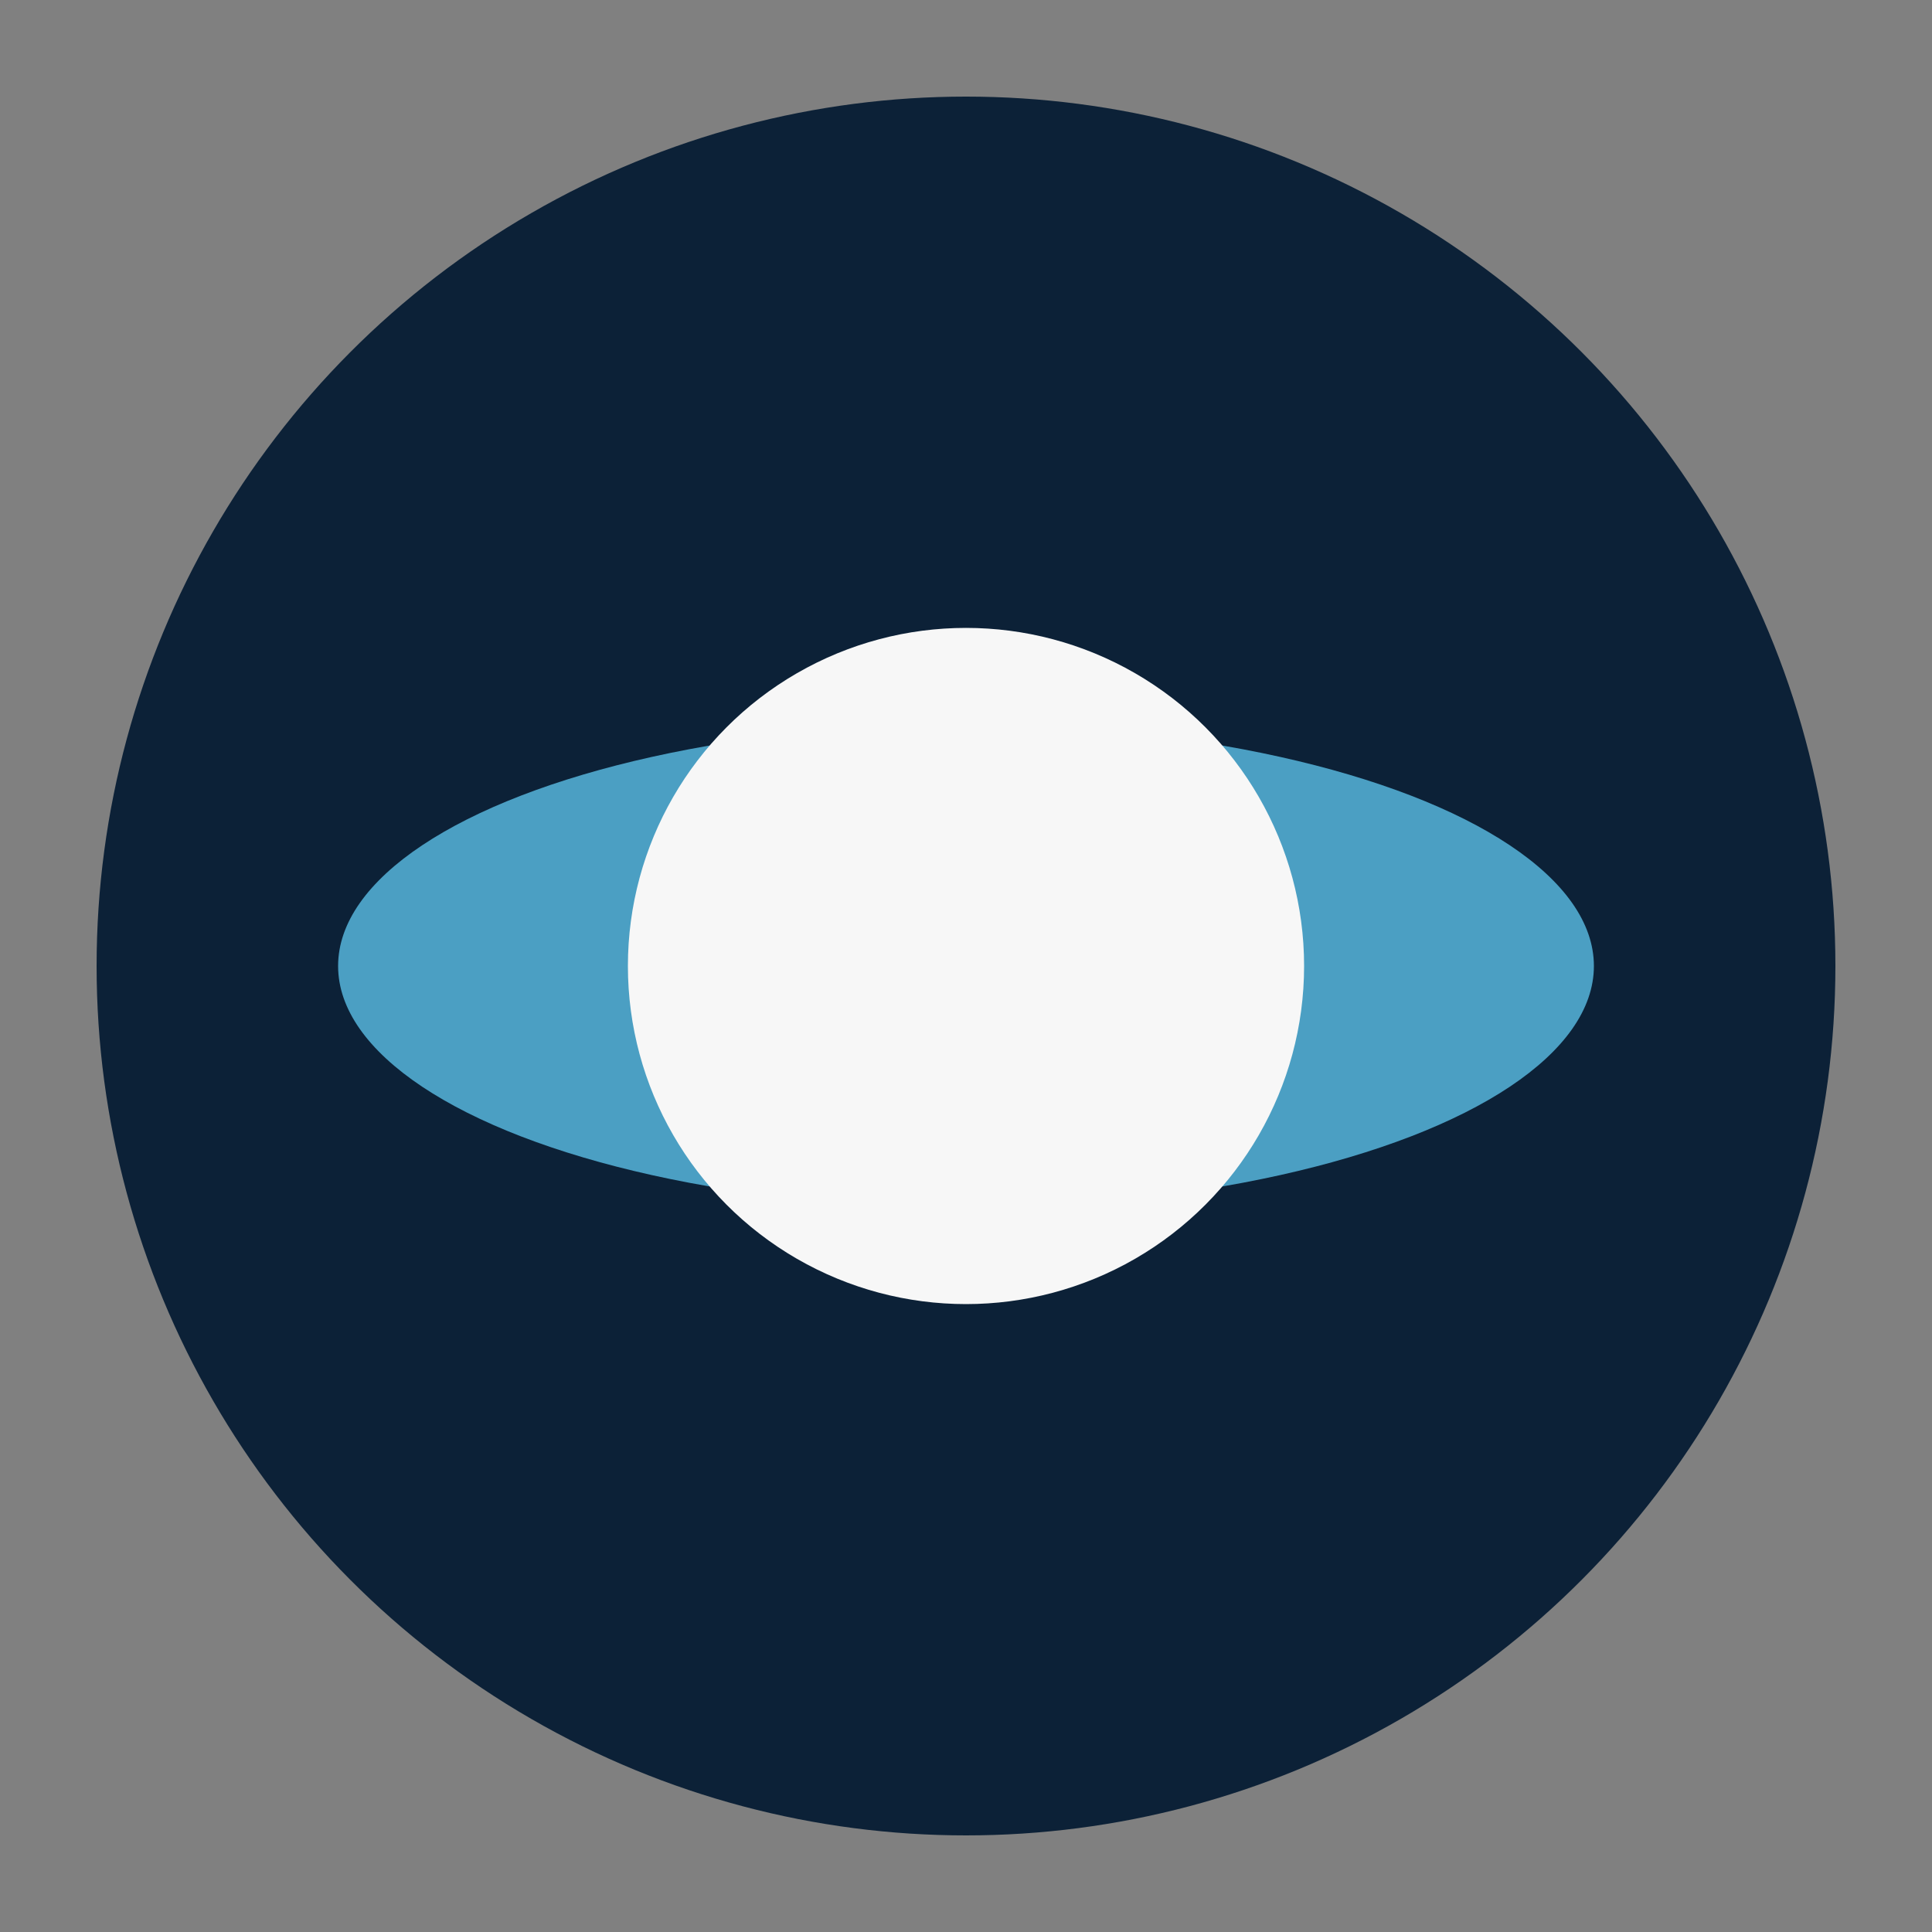
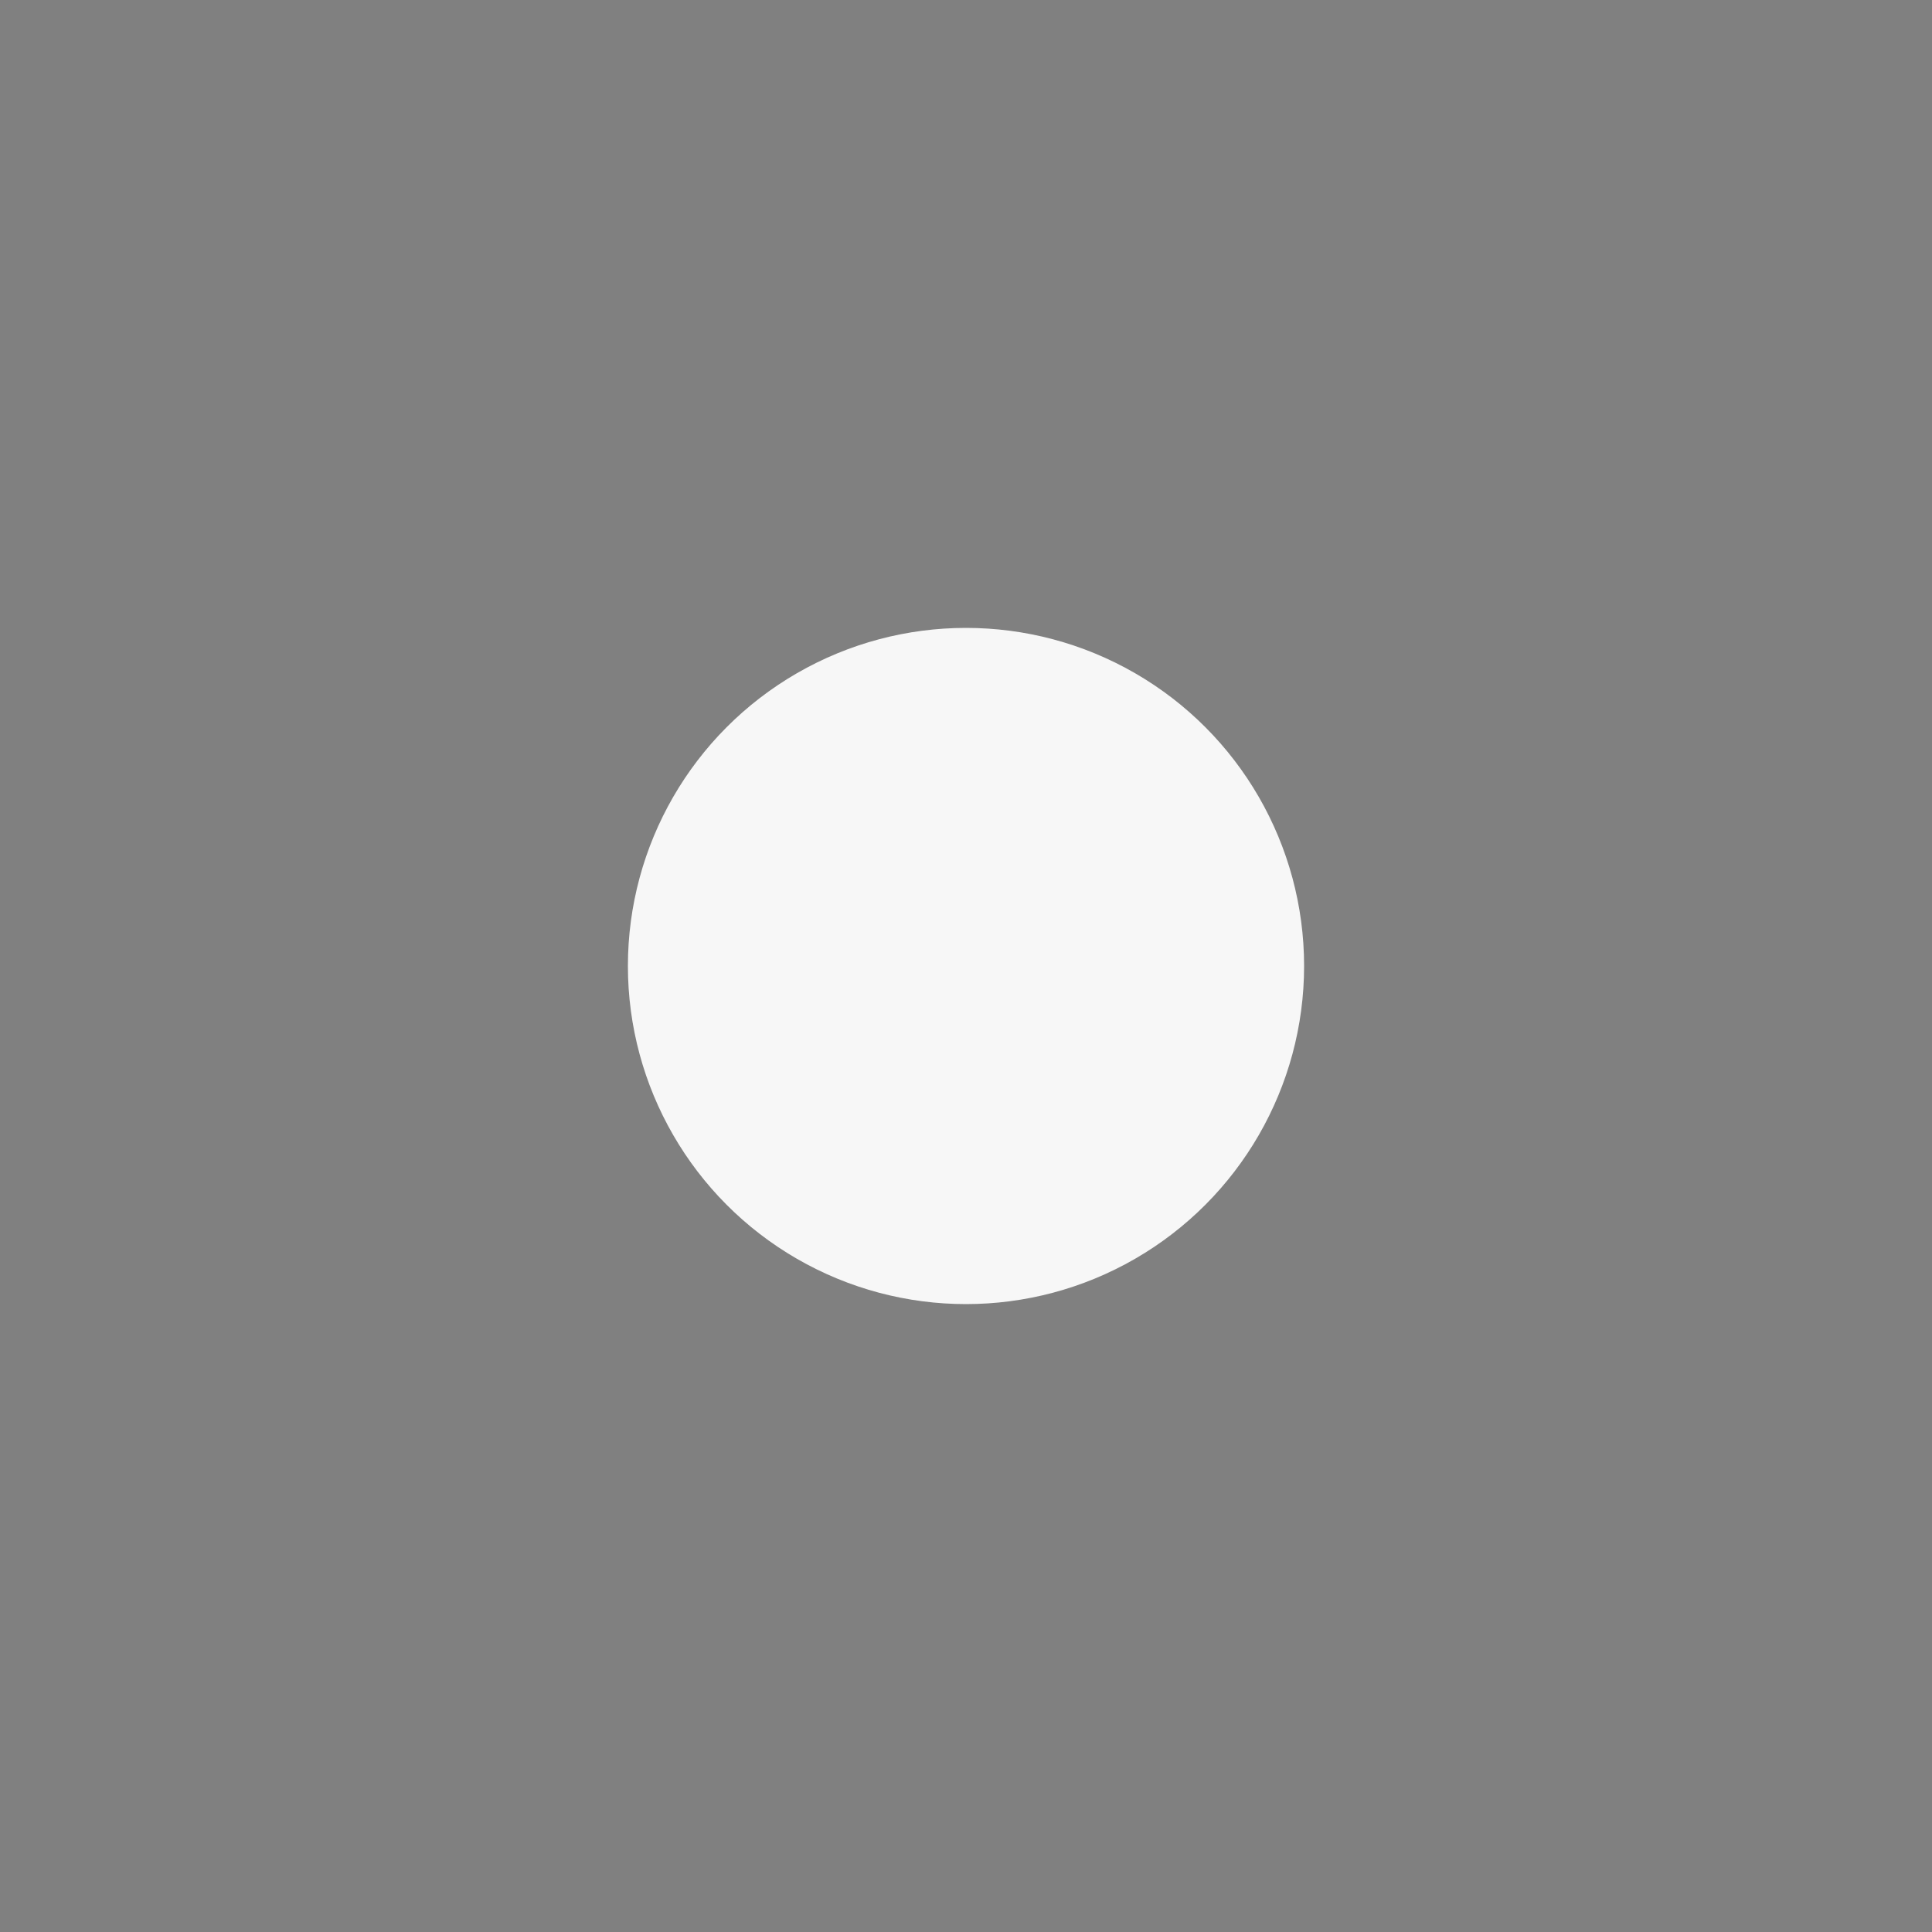
<svg xmlns="http://www.w3.org/2000/svg" width="40" height="40" viewBox="0 0 40 40">
  <rect x="0" y="0" width="40" height="40" fill="#808080" stroke="none" />
-   <circle cx="20" cy="20" r="18" fill="#0C2137" />
-   <ellipse cx="20" cy="20" rx="13" ry="5" fill="#4B9FC3" />
  <circle cx="20" cy="20" r="7" fill="#F7F7F7" />
</svg>